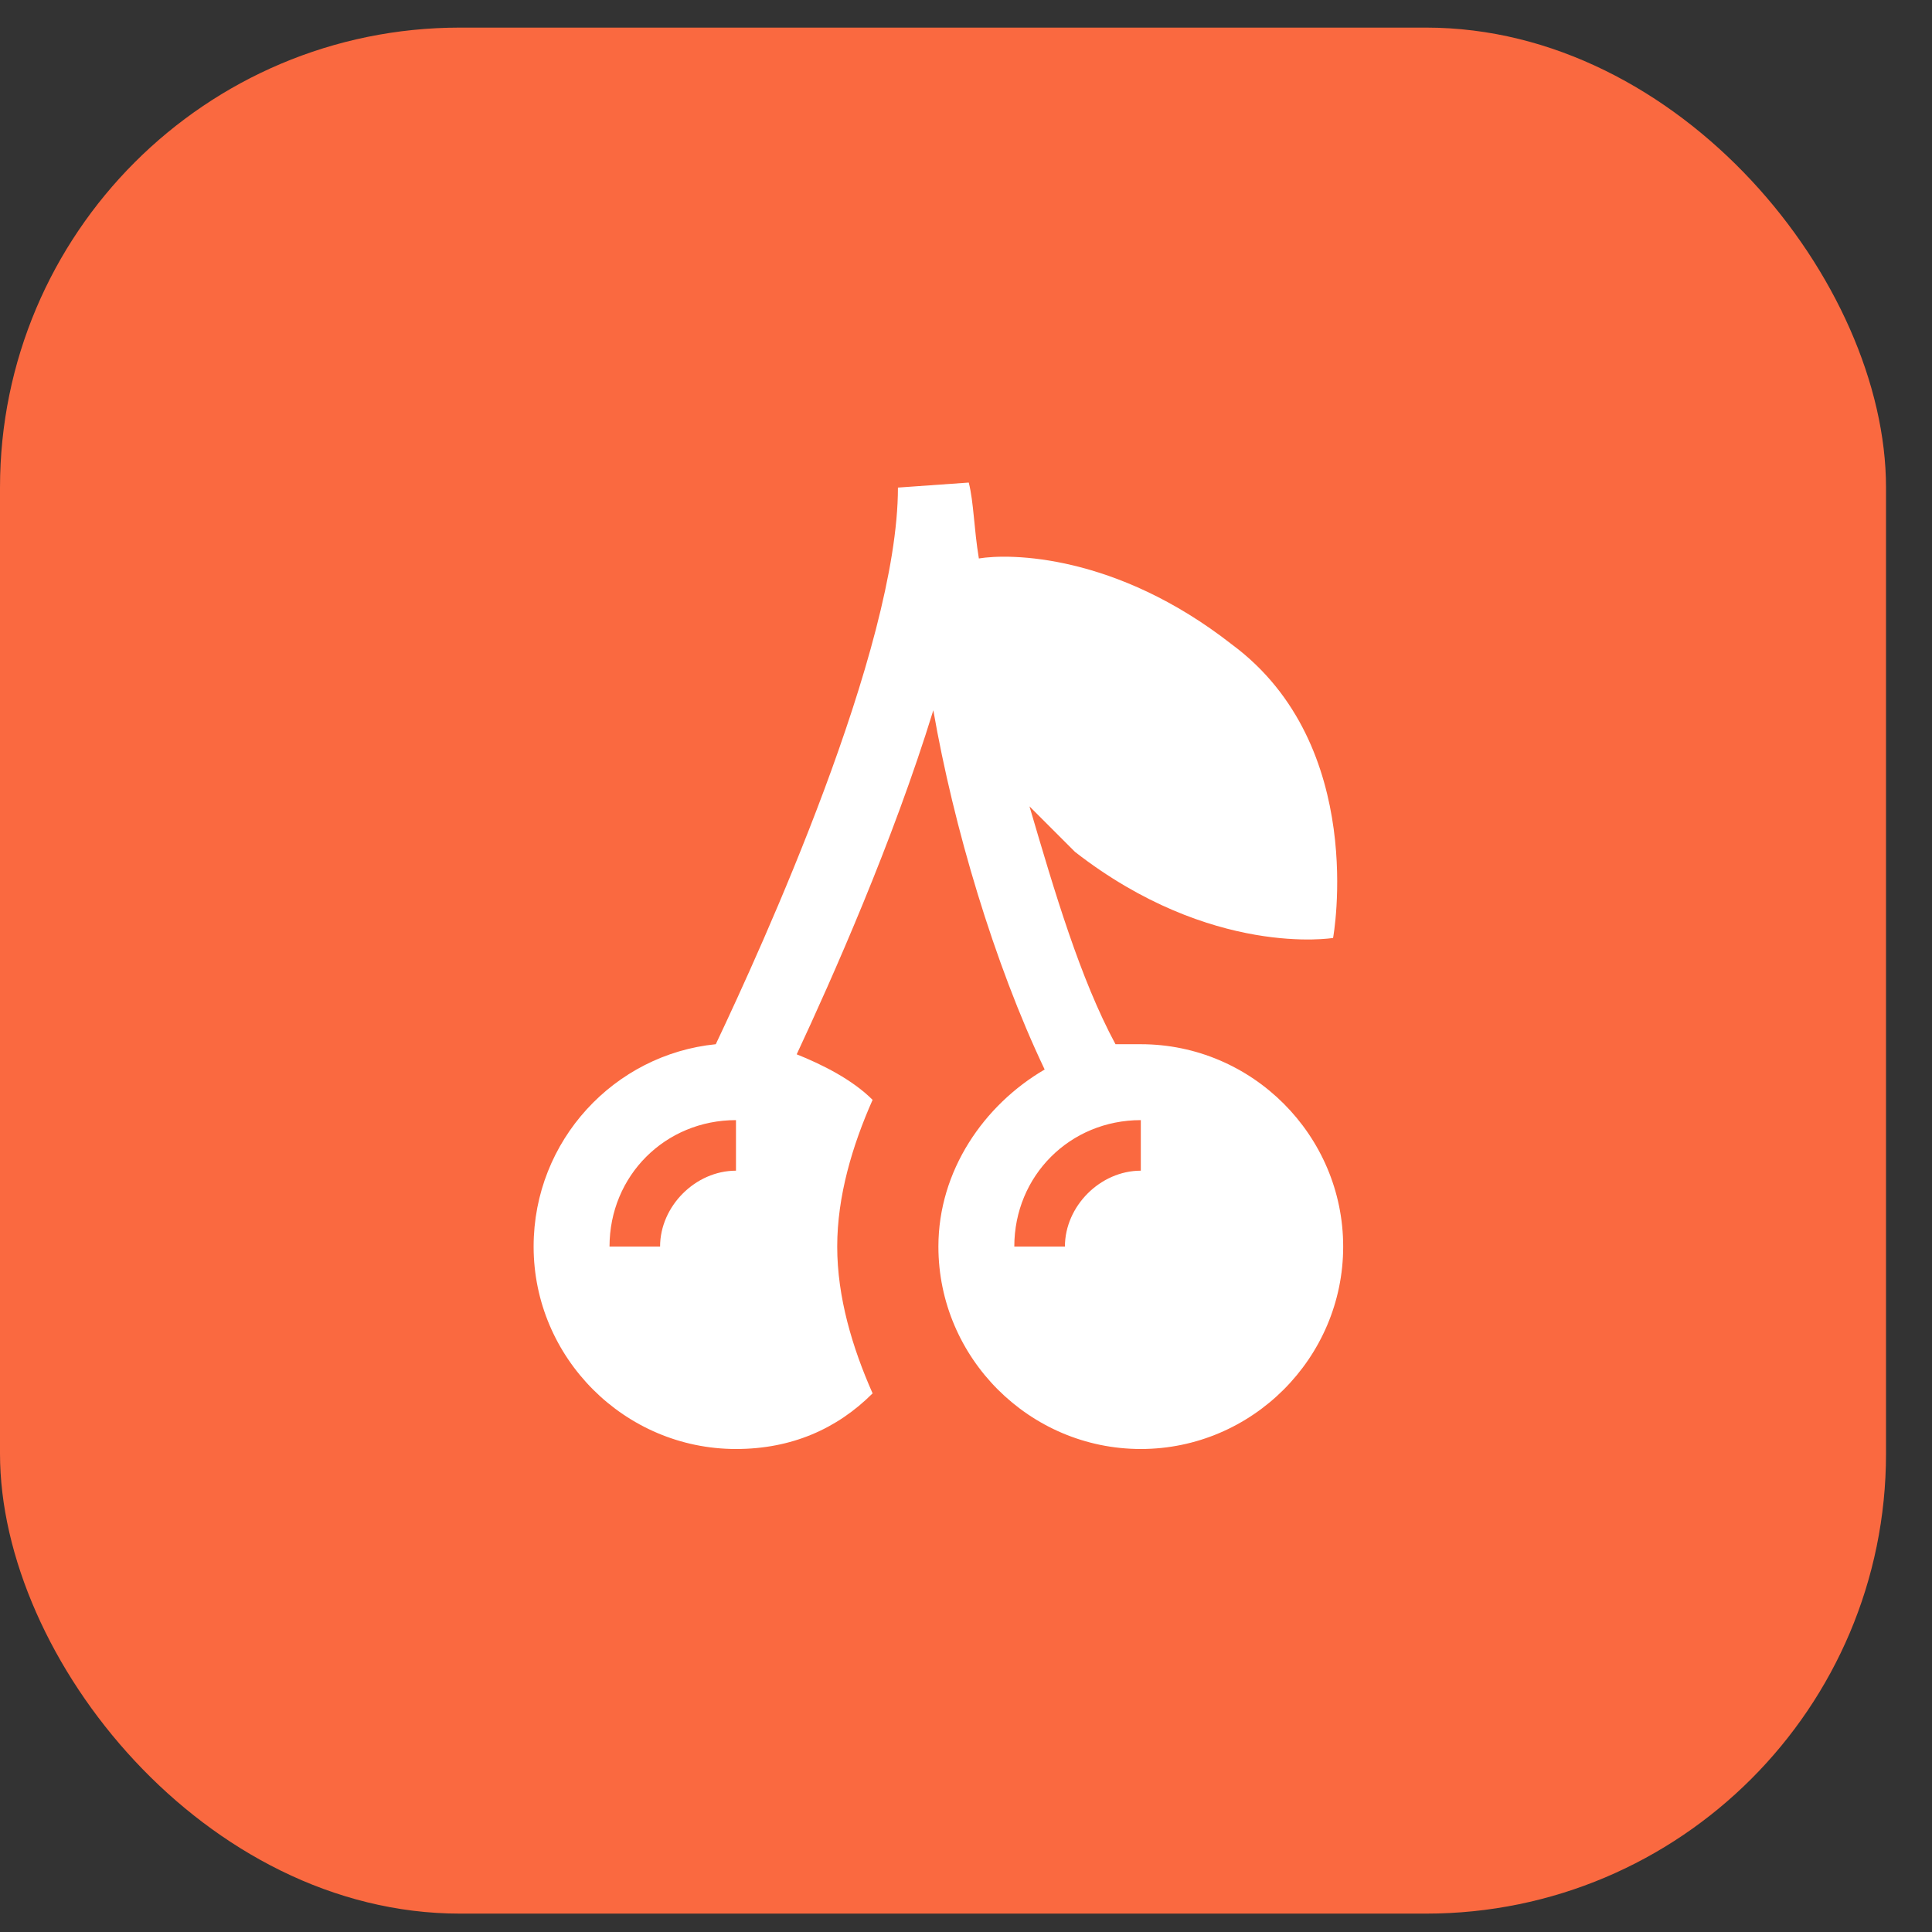
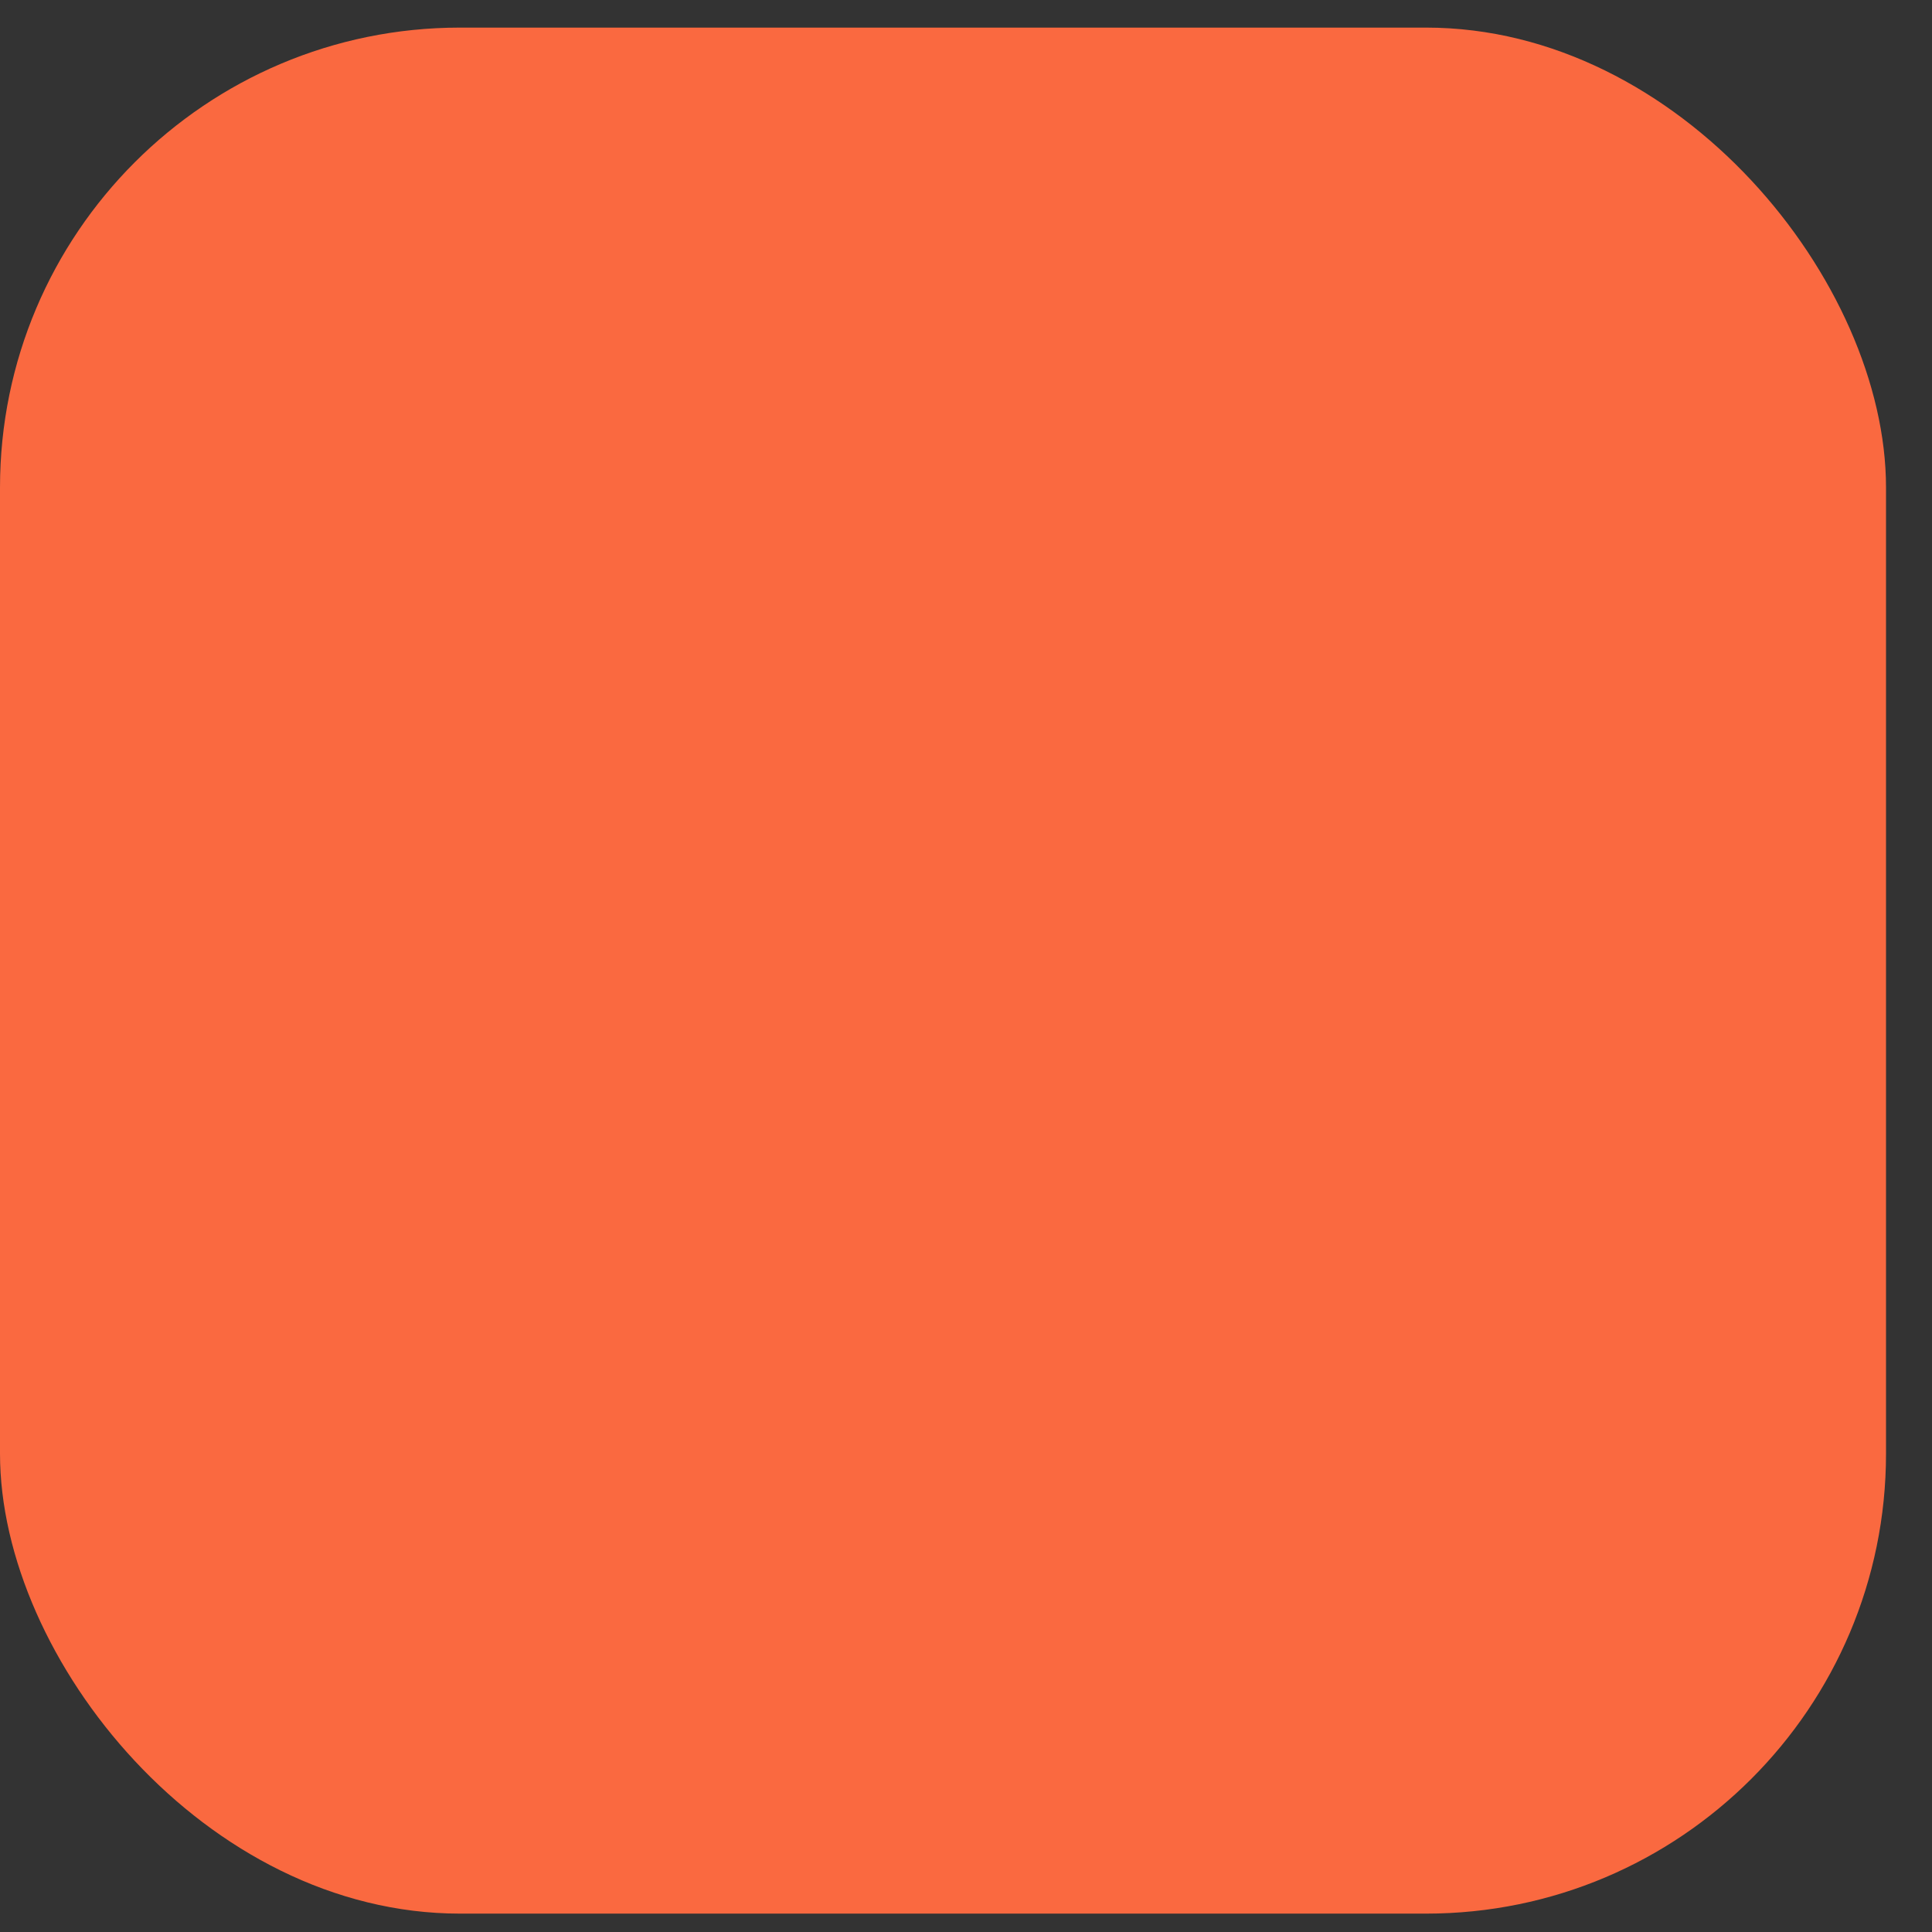
<svg xmlns="http://www.w3.org/2000/svg" width="35" height="35" viewBox="0 0 35 35" fill="none">
  <rect x="0" y="0" width="35" height="35" fill="#333333" stroke="none" />
  <rect y="0.5" width="34.167" height="34.167" rx="8.333" fill="#FA6940" />
-   <path d="M20.667 18.917H20.208C19.567 17.725 19.108 16.167 18.65 14.608L19.475 15.433C21.95 17.358 24.15 16.992 24.15 16.992C24.15 16.992 24.792 13.508 22.317 11.675C20.208 10.025 18.283 10.025 17.733 10.117C17.642 9.567 17.642 9.108 17.55 8.742L16.267 8.833C16.267 11.767 13.792 17.175 12.967 18.917C11.133 19.1 9.667 20.658 9.667 22.583C9.667 24.6 11.317 26.25 13.333 26.25C14.342 26.25 15.167 25.883 15.808 25.242C15.442 24.417 15.167 23.5 15.167 22.583C15.167 21.667 15.442 20.75 15.808 19.925C15.442 19.558 14.892 19.283 14.433 19.1C15.075 17.725 16.175 15.25 16.908 12.867C17.275 14.975 18.008 17.45 18.925 19.375C17.825 20.017 17 21.208 17 22.583C17 24.6 18.65 26.25 20.667 26.25C22.683 26.25 24.333 24.6 24.333 22.583C24.333 20.567 22.683 18.917 20.667 18.917ZM13.333 21.208C12.6 21.208 11.958 21.85 11.958 22.583H11.042C11.042 21.3 12.05 20.292 13.333 20.292V21.208ZM20.667 21.208C19.933 21.208 19.292 21.85 19.292 22.583H18.375C18.375 21.3 19.383 20.292 20.667 20.292V21.208Z" fill="white" />
</svg>